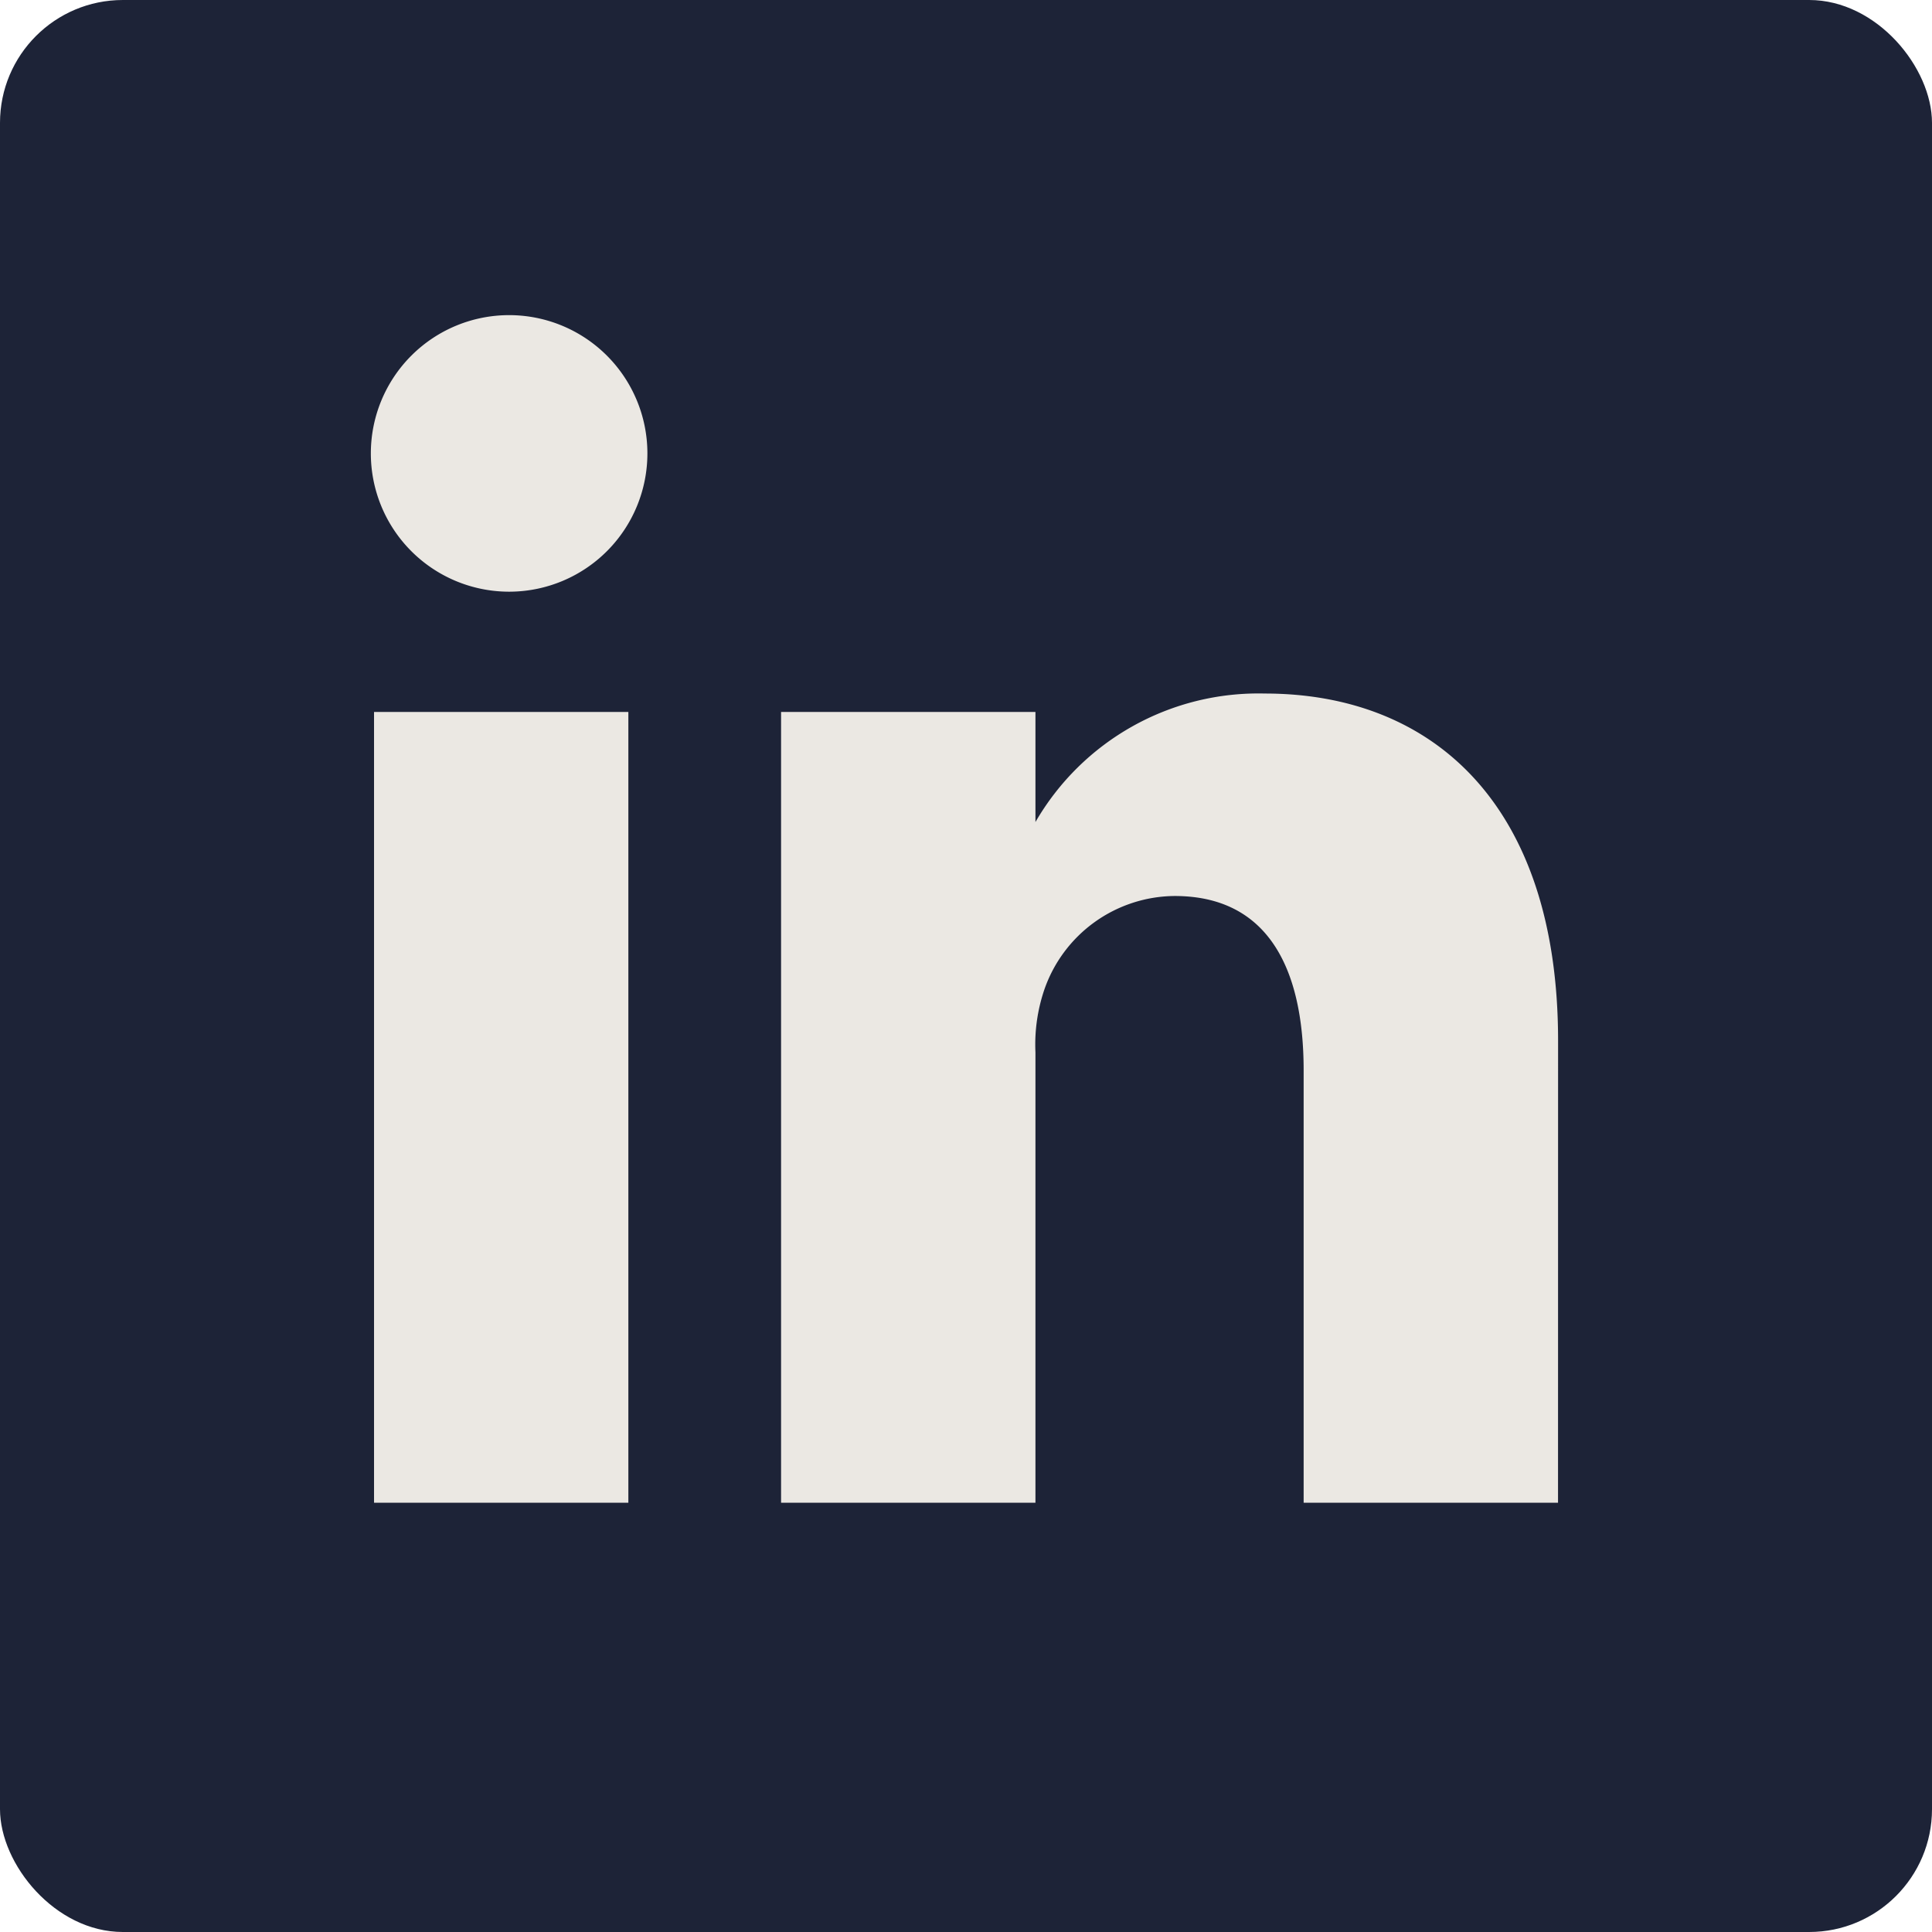
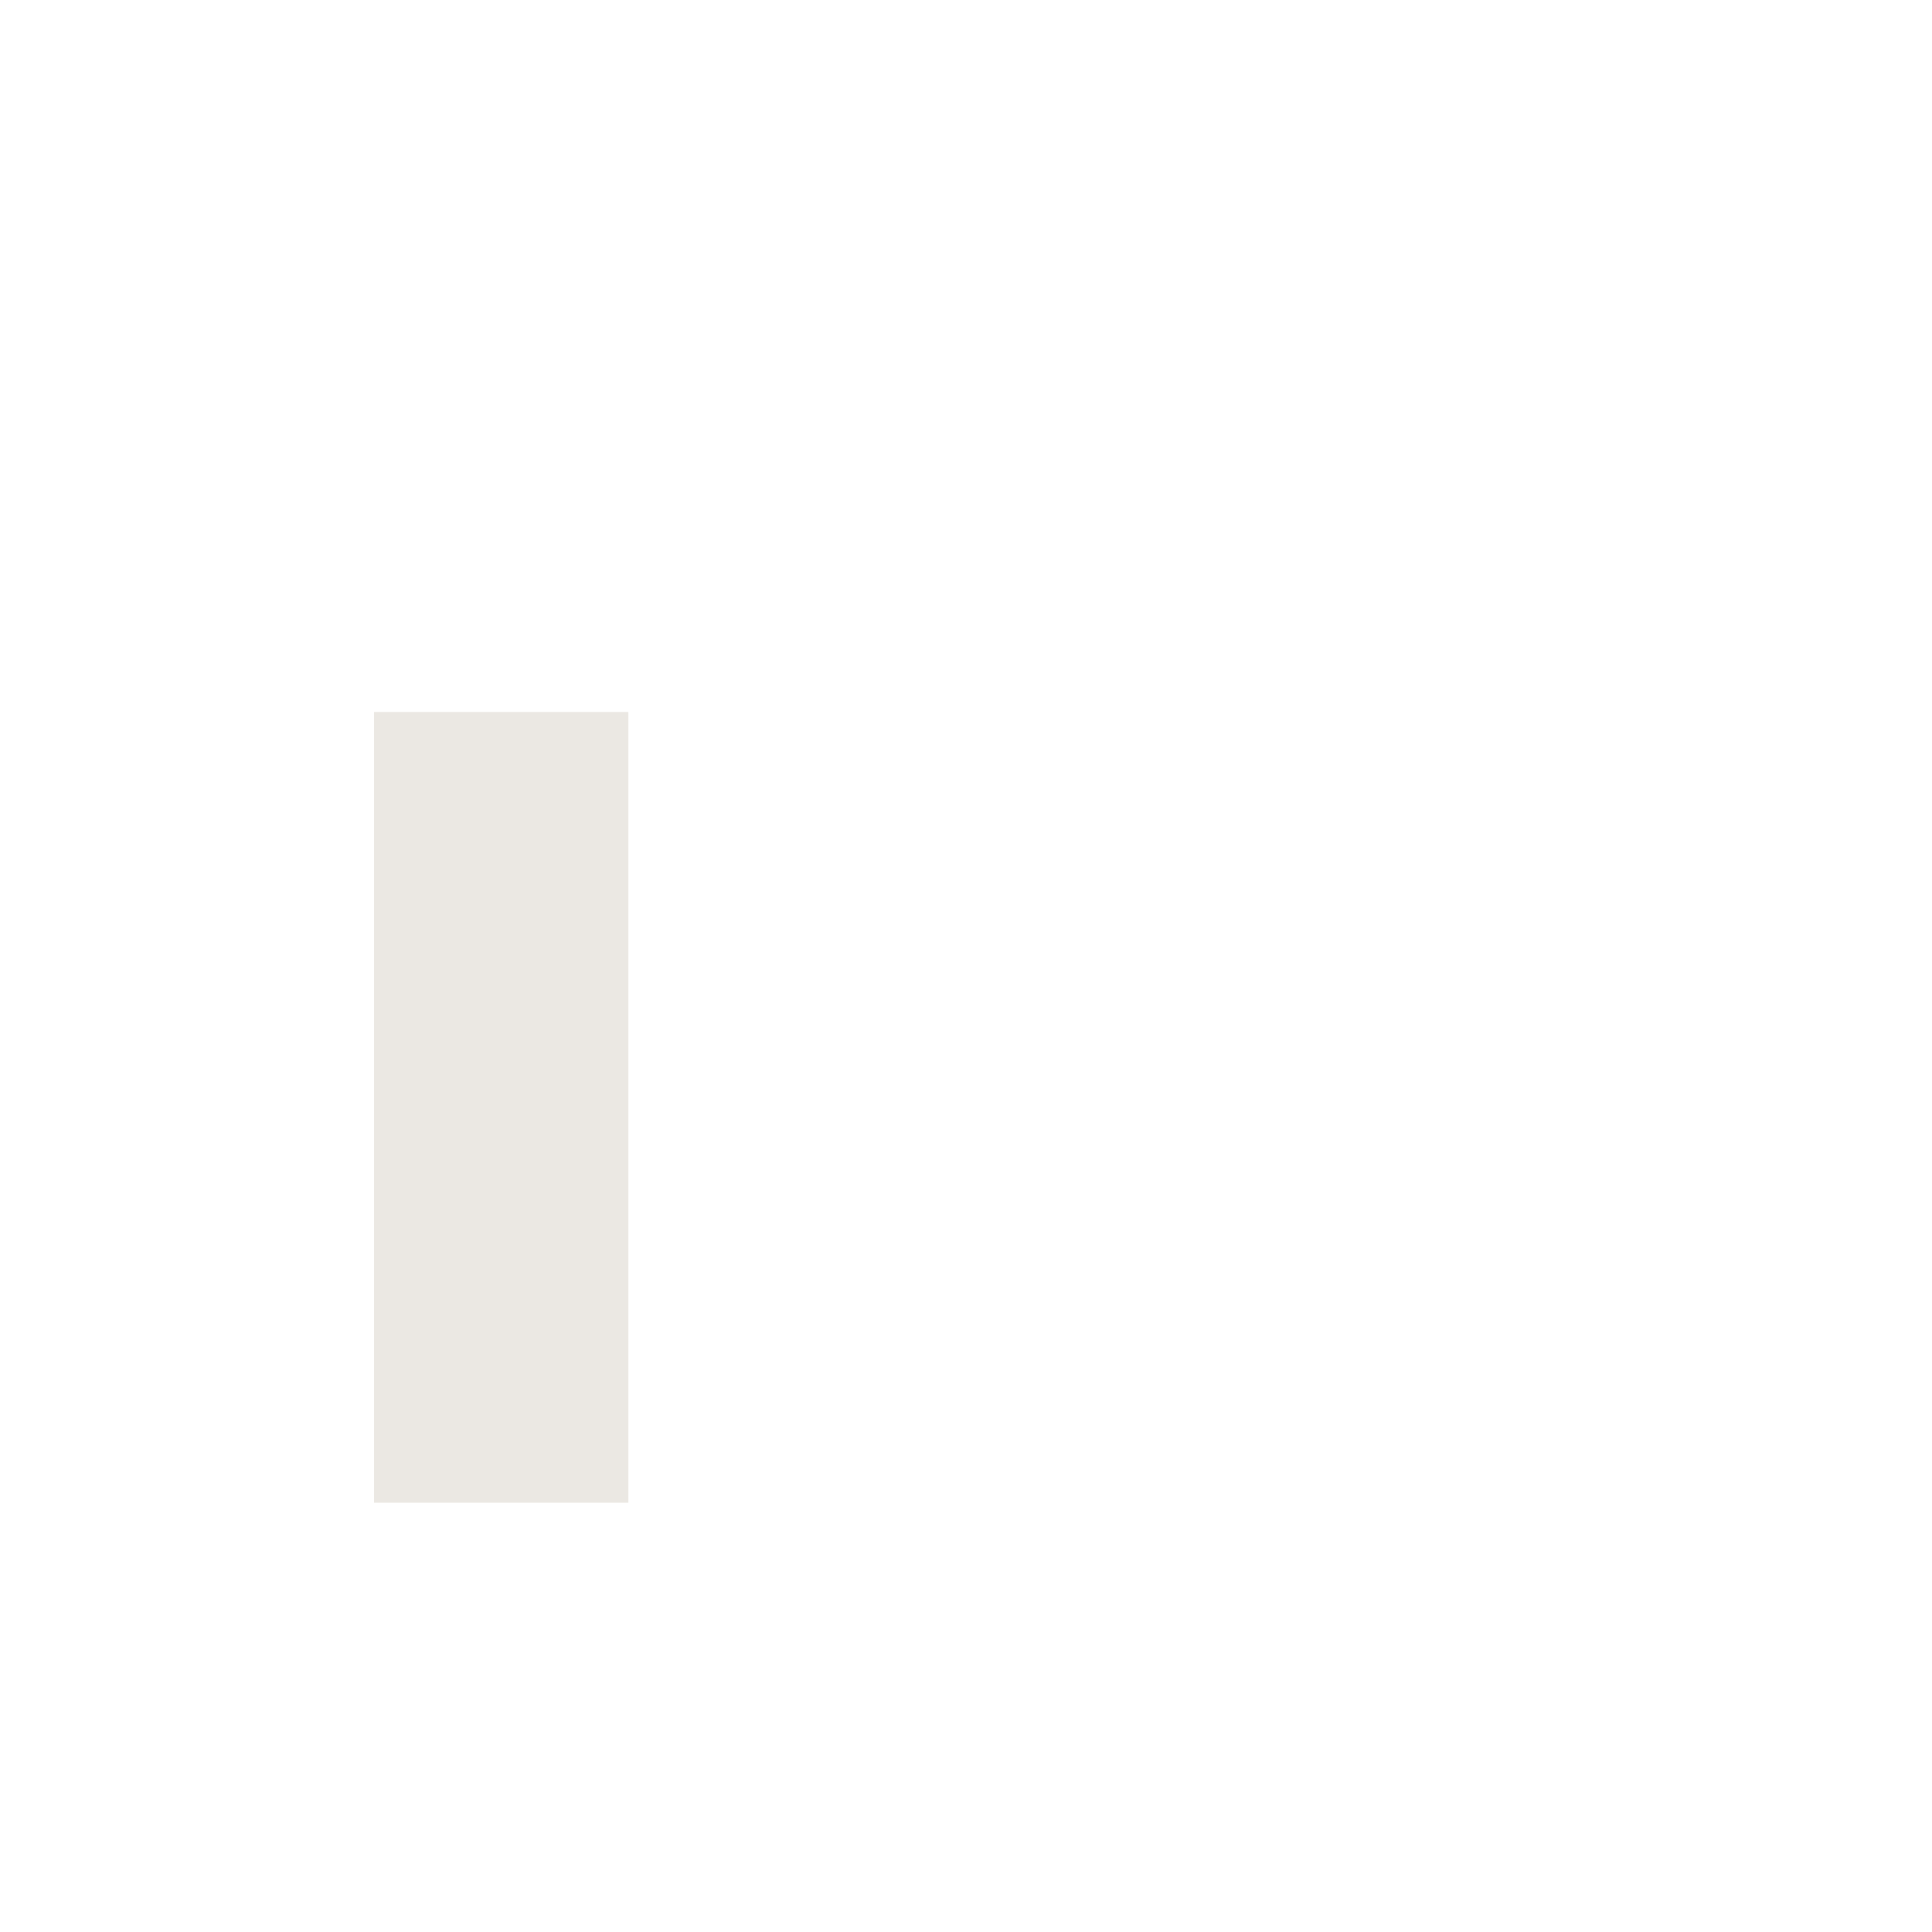
<svg xmlns="http://www.w3.org/2000/svg" id="Laag_1" data-name="Laag 1" width="31.451" height="31.451" viewBox="0 0 31.451 31.451">
  <defs>
    <style>
      .cls-1 {
        fill: #1d2337;
      }

      .cls-2 {
        fill: #ebe8e3;
      }
    </style>
  </defs>
  <g id="Component_53_1" data-name="Component 53 1">
-     <rect id="Rectangle_489" data-name="Rectangle 489" class="cls-1" width="31.451" height="31.451" rx="2" />
    <g id="Group_114" data-name="Group 114">
      <rect id="Rectangle_490" data-name="Rectangle 490" class="cls-2" x="6.089" y="11.59" width="4.14" height="12.873" />
-       <path id="Path_111" data-name="Path 111" class="cls-2" d="M953.077,534.073h-.03a2.251,2.251,0,1,1,.03,0Z" transform="translate(-944.774 -524.441)" />
-       <path id="Path_112" data-name="Path 112" class="cls-2" d="M970.137,548.904h-4.141v-7.038c0-1.687-.6-2.839-2.1-2.839a2.263,2.263,0,0,0-2.123,1.529,2.773,2.773,0,0,0-.143,1.016v7.332h-4.141V536.031h4.141v1.792a4.192,4.192,0,0,1,3.734-2.092c2.718,0,4.774,1.79,4.774,5.653Z" transform="translate(-944.774 -524.441)" />
    </g>
  </g>
</svg>